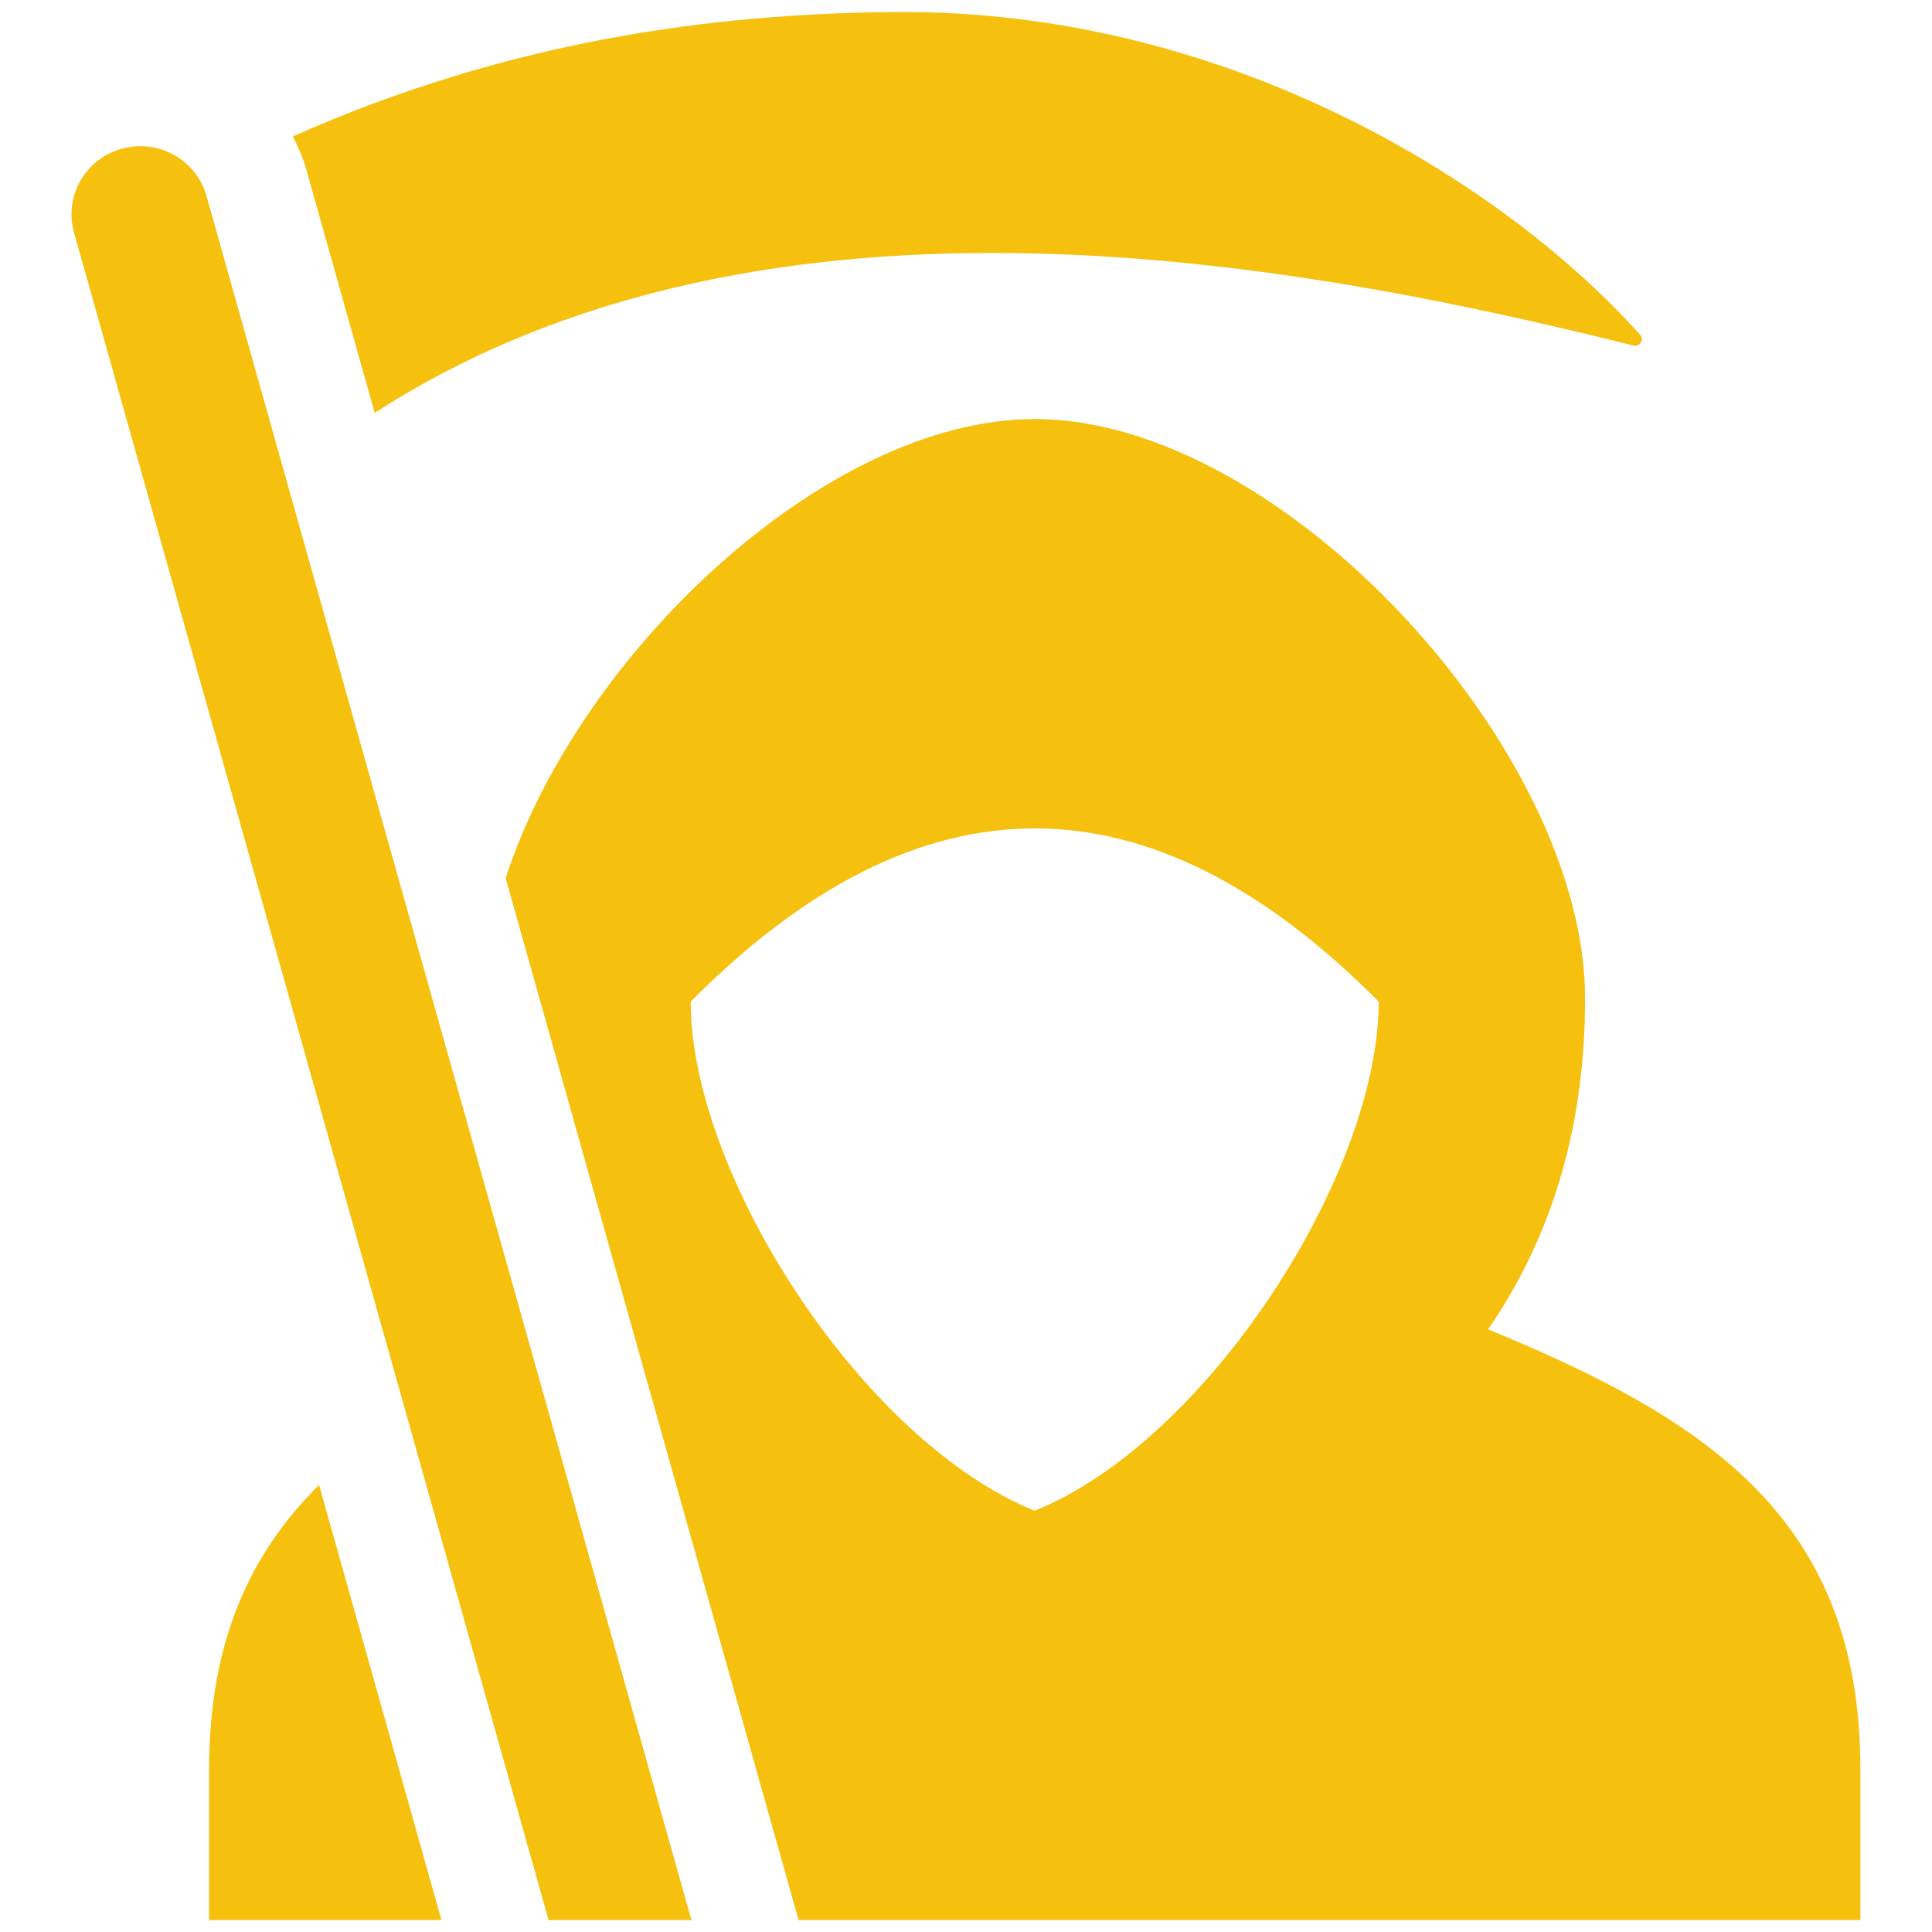
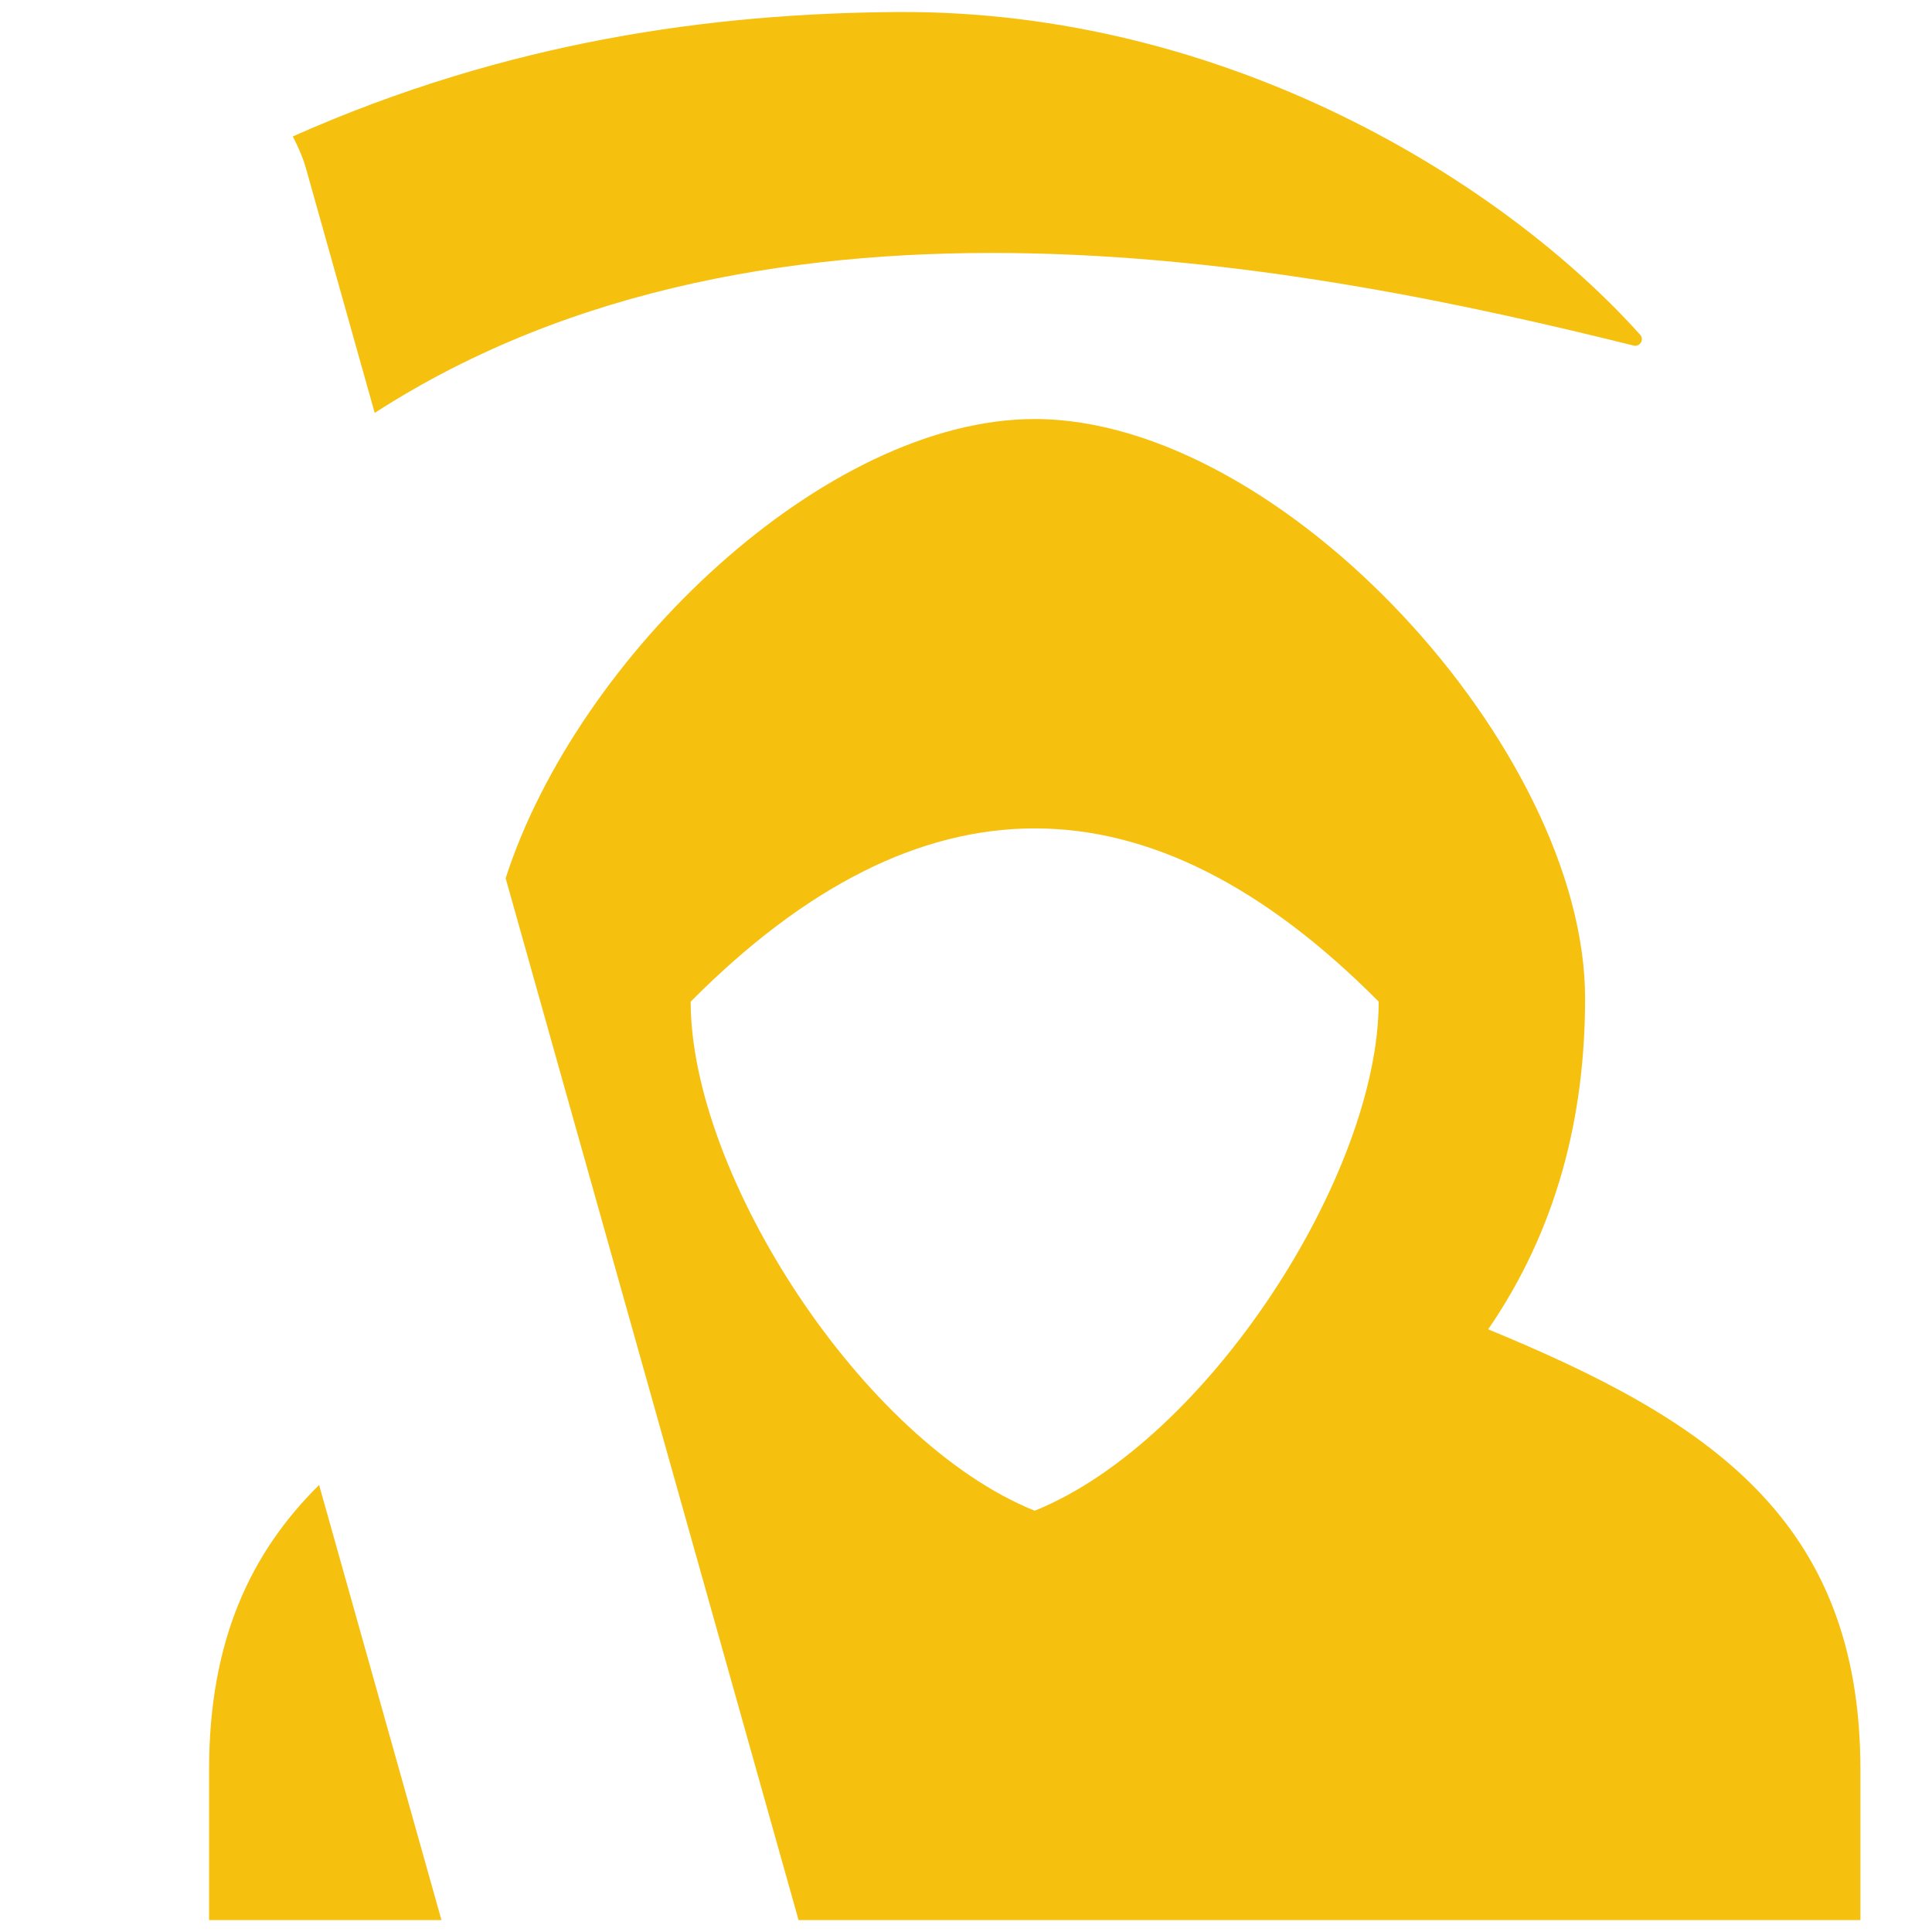
<svg xmlns="http://www.w3.org/2000/svg" width="18" height="18" viewBox="0 0 18 18" fill="none">
  <path d="M2.728 1.271C2.777 1.366 2.821 1.464 2.851 1.57L3.491 3.847C7.186 1.461 12.246 2.48 15.218 3.219C15.277 3.235 15.322 3.165 15.281 3.119C14.027 1.719 11.453 0.091 8.358 0.112C6.639 0.124 4.73 0.381 2.728 1.271Z" fill="#F6C00F" />
  <path d="M4.113 17.889L2.973 13.835C2.333 14.468 1.948 15.288 1.948 16.487V17.889H4.113Z" fill="#F6C00F" />
  <path fill-rule="evenodd" clip-rule="evenodd" d="M13.865 12.385C14.502 11.458 14.768 10.413 14.768 9.302C14.768 6.988 11.948 3.904 9.64 3.904C7.691 3.904 5.382 6.104 4.711 8.182L7.44 17.889H17.333V16.487C17.333 14.145 15.9 13.224 13.865 12.385ZM9.64 14.075C8.038 13.43 6.435 10.945 6.435 9.332C8.572 7.18 10.709 7.18 12.845 9.332C12.845 10.945 11.243 13.429 9.64 14.075Z" fill="#F6C00F" />
-   <path d="M6.442 17.889L1.924 1.826C1.829 1.488 1.475 1.292 1.135 1.385C0.794 1.479 0.594 1.83 0.69 2.168L5.111 17.889H6.442Z" fill="#F6C00F" />
</svg>